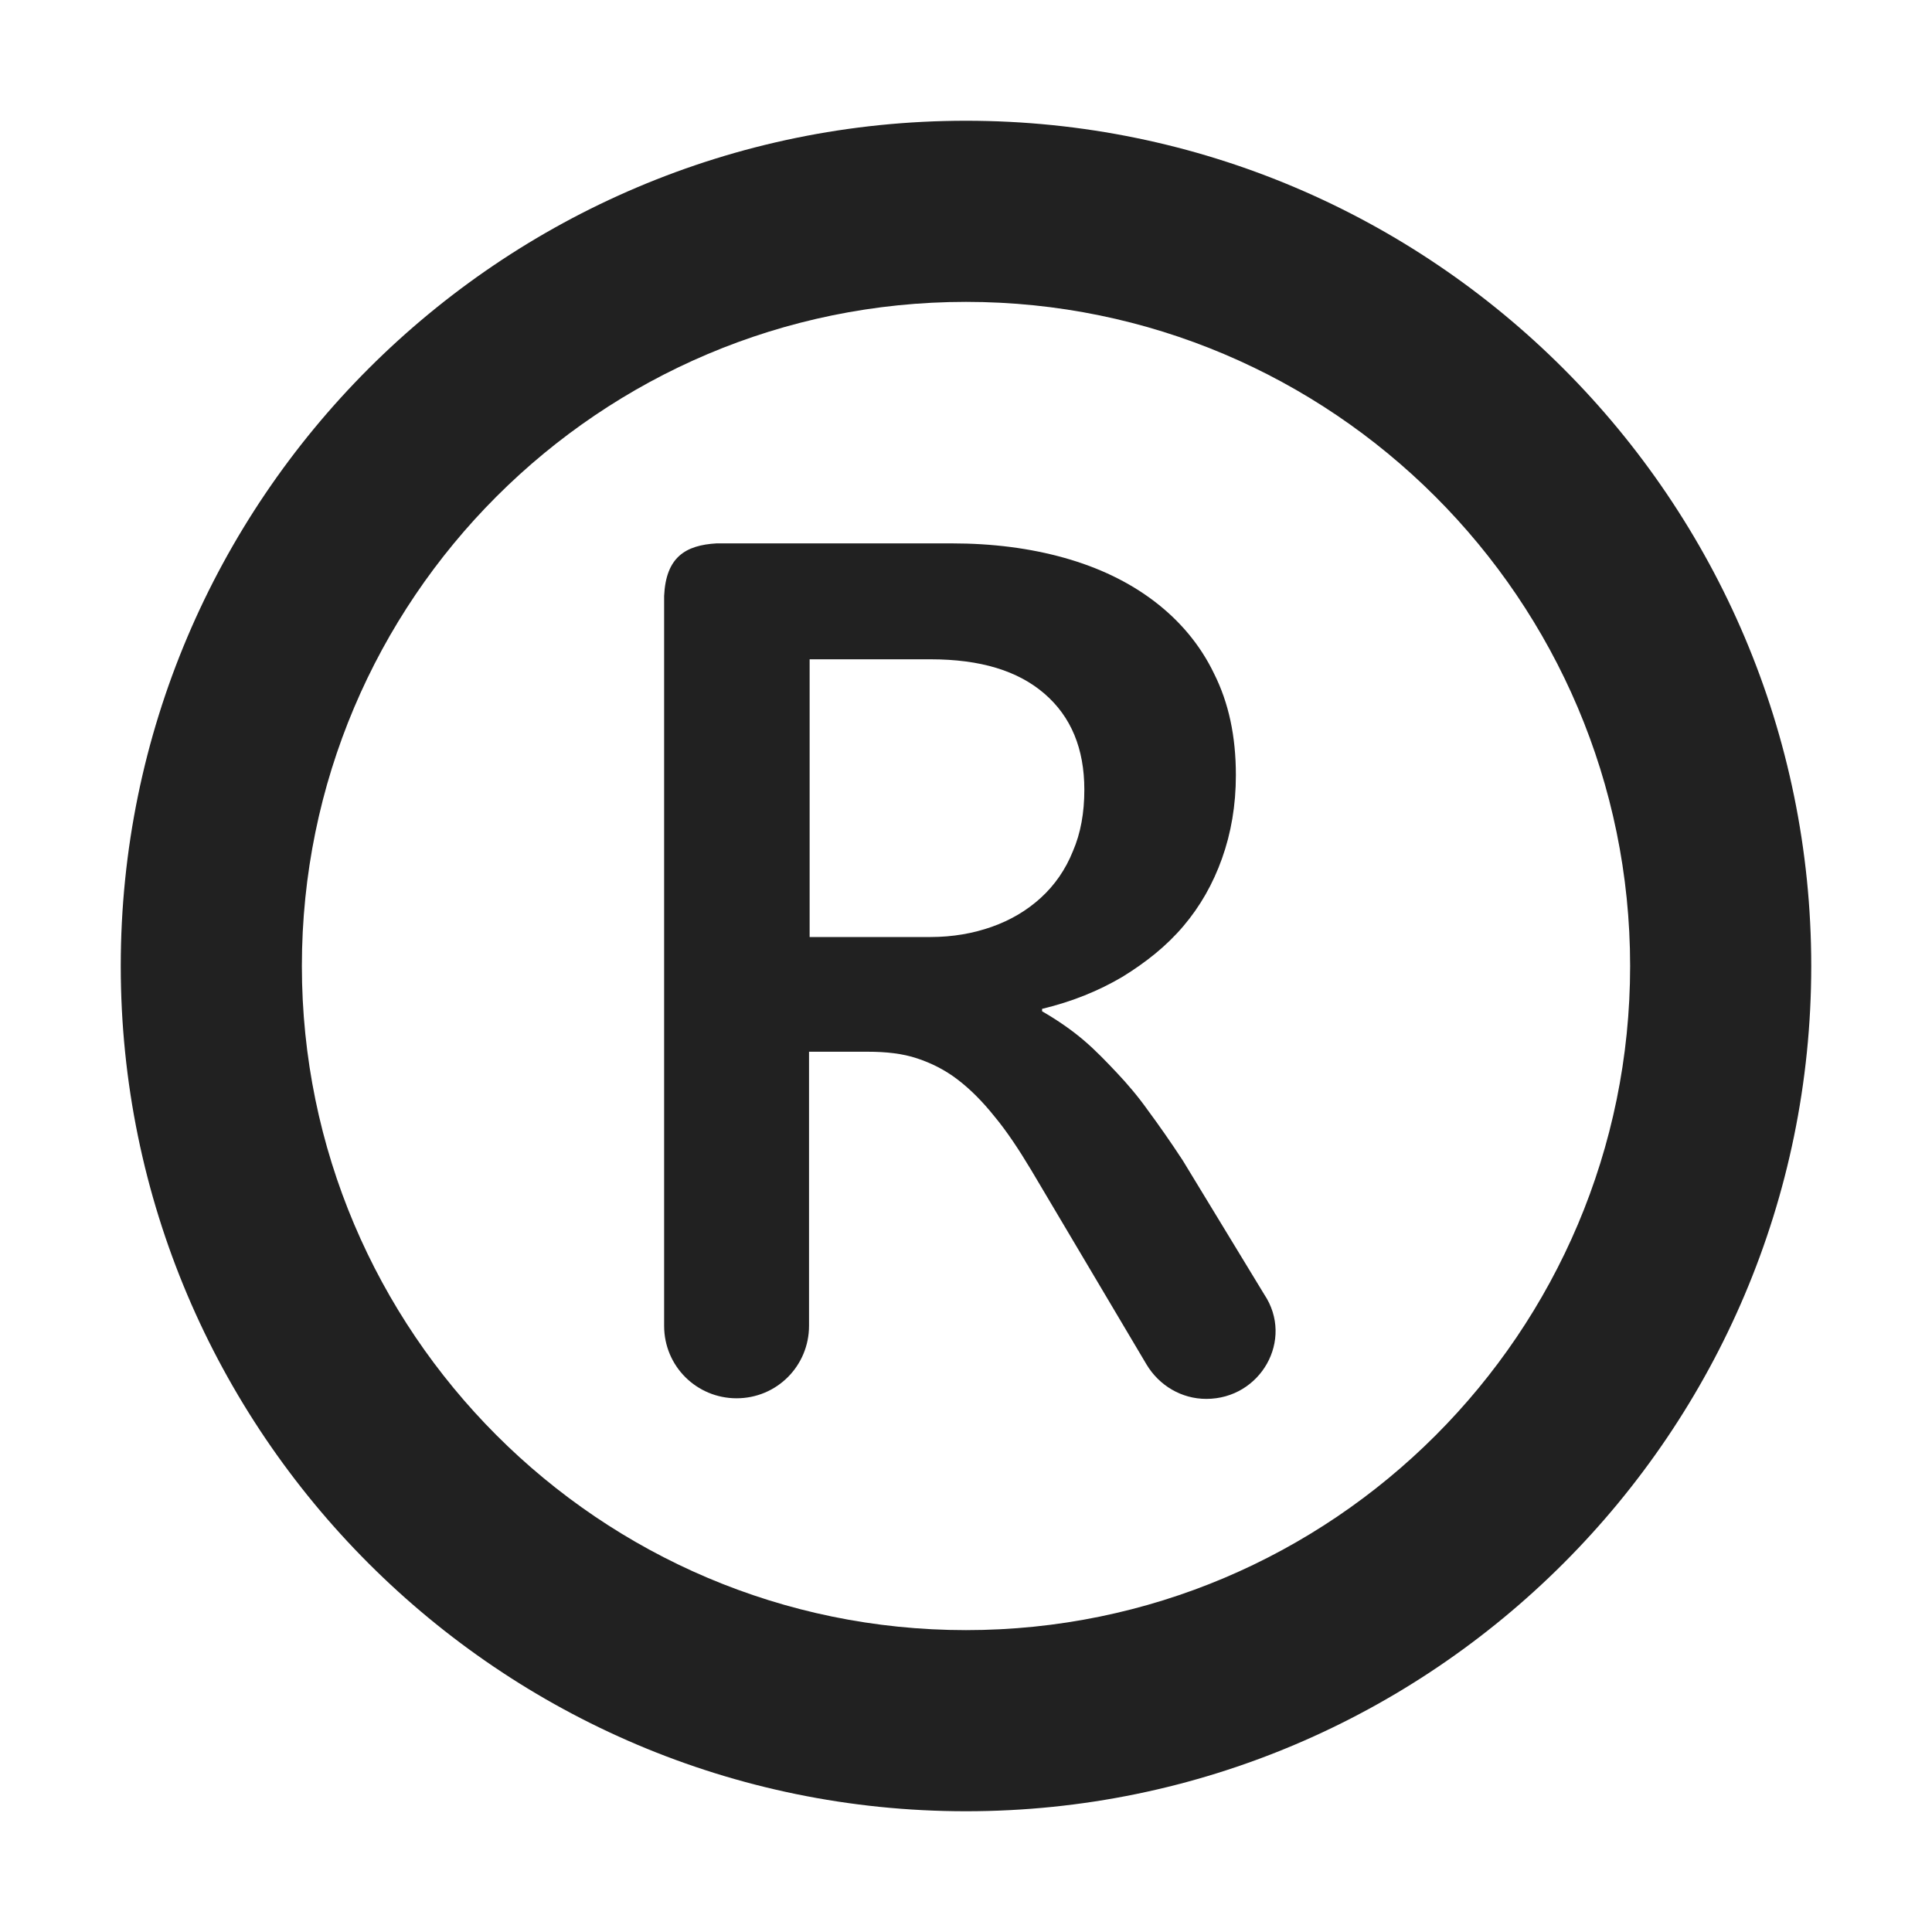
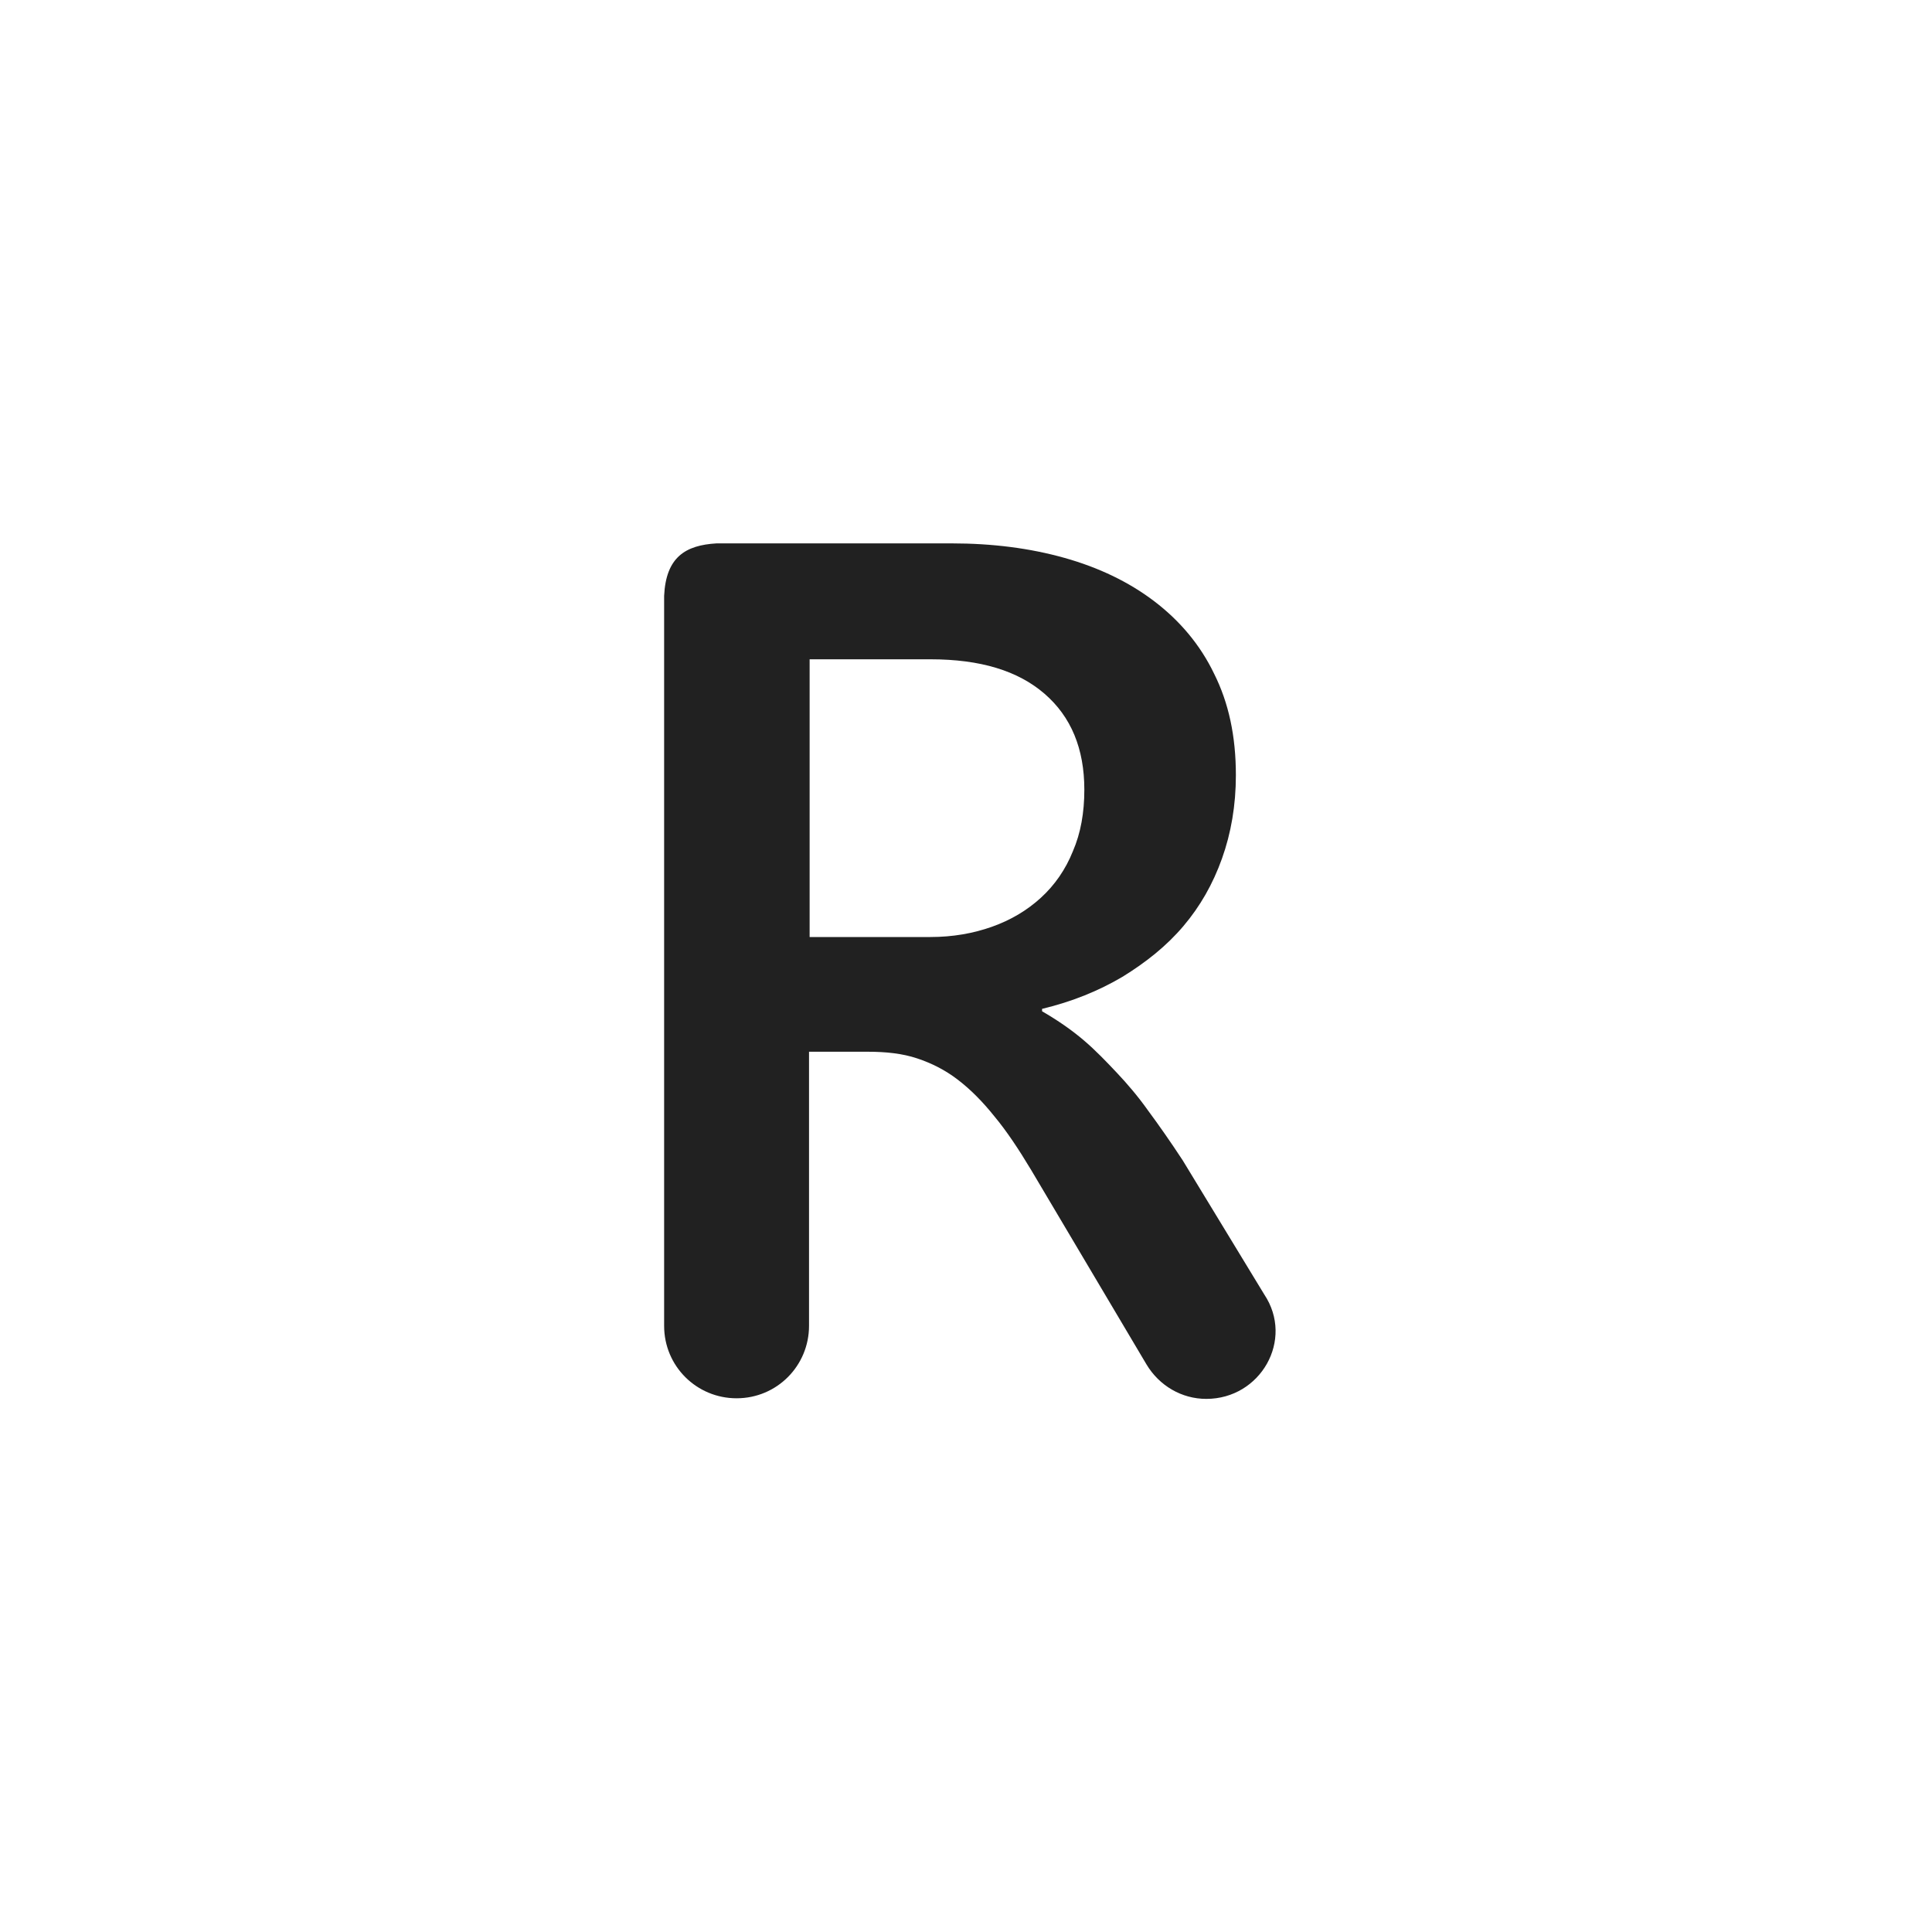
<svg xmlns="http://www.w3.org/2000/svg" width="32" height="32" viewBox="0 0 32 32" fill="none">
  <path d="M18.99 22.6C19.2 22.95 19.57 23.17 19.98 23.17C20.88 23.17 21.44 22.19 20.94 21.44L19.59 19.22C19.38 18.9 19.19 18.63 19.02 18.4C18.85 18.16 18.67 17.95 18.5 17.77C18.33 17.59 18.15 17.4 17.95 17.23C17.75 17.06 17.52 16.9 17.26 16.75V16.71C17.76 16.59 18.2 16.41 18.59 16.18C18.98 15.94 19.32 15.67 19.6 15.34C19.88 15.01 20.09 14.64 20.24 14.22C20.39 13.8 20.47 13.34 20.47 12.84C20.47 12.19 20.35 11.64 20.11 11.16C19.88 10.68 19.54 10.28 19.12 9.96C18.7 9.64 18.2 9.4 17.63 9.24C17.06 9.08 16.44 9 15.76 9H11.87C11.35 9.03 11.03 9.23 11 9.87V21.96C11 22.63 11.54 23.16 12.2 23.16C12.87 23.16 13.4 22.62 13.4 21.96V17.42H14.37C14.68 17.42 14.95 17.45 15.19 17.53C15.43 17.61 15.65 17.72 15.86 17.88C16.07 18.04 16.27 18.24 16.47 18.49C16.67 18.73 16.87 19.03 17.08 19.38L18.99 22.6ZM13.41 15.52V10.92H15.41C16.24 10.92 16.86 11.11 17.3 11.49C17.74 11.87 17.96 12.4 17.96 13.08C17.96 13.46 17.9 13.8 17.77 14.1C17.65 14.4 17.47 14.66 17.24 14.87C17.01 15.08 16.74 15.24 16.43 15.35C16.12 15.46 15.78 15.52 15.41 15.52H13.41Z" fill="#212121" />
-   <path d="M2 16C2 23.72 8.28 30 16 30C23.72 30 30 23.72 30 16C30 8.28 23.72 2 16 2C8.28 2 2 8.28 2 16ZM5 16C5 9.93 9.93 5 16 5C22.06 5 27 9.93 27 16C27 22.07 22.07 27 16 27C9.93 27 5 22.06 5 16Z" fill="#212121" />
</svg>